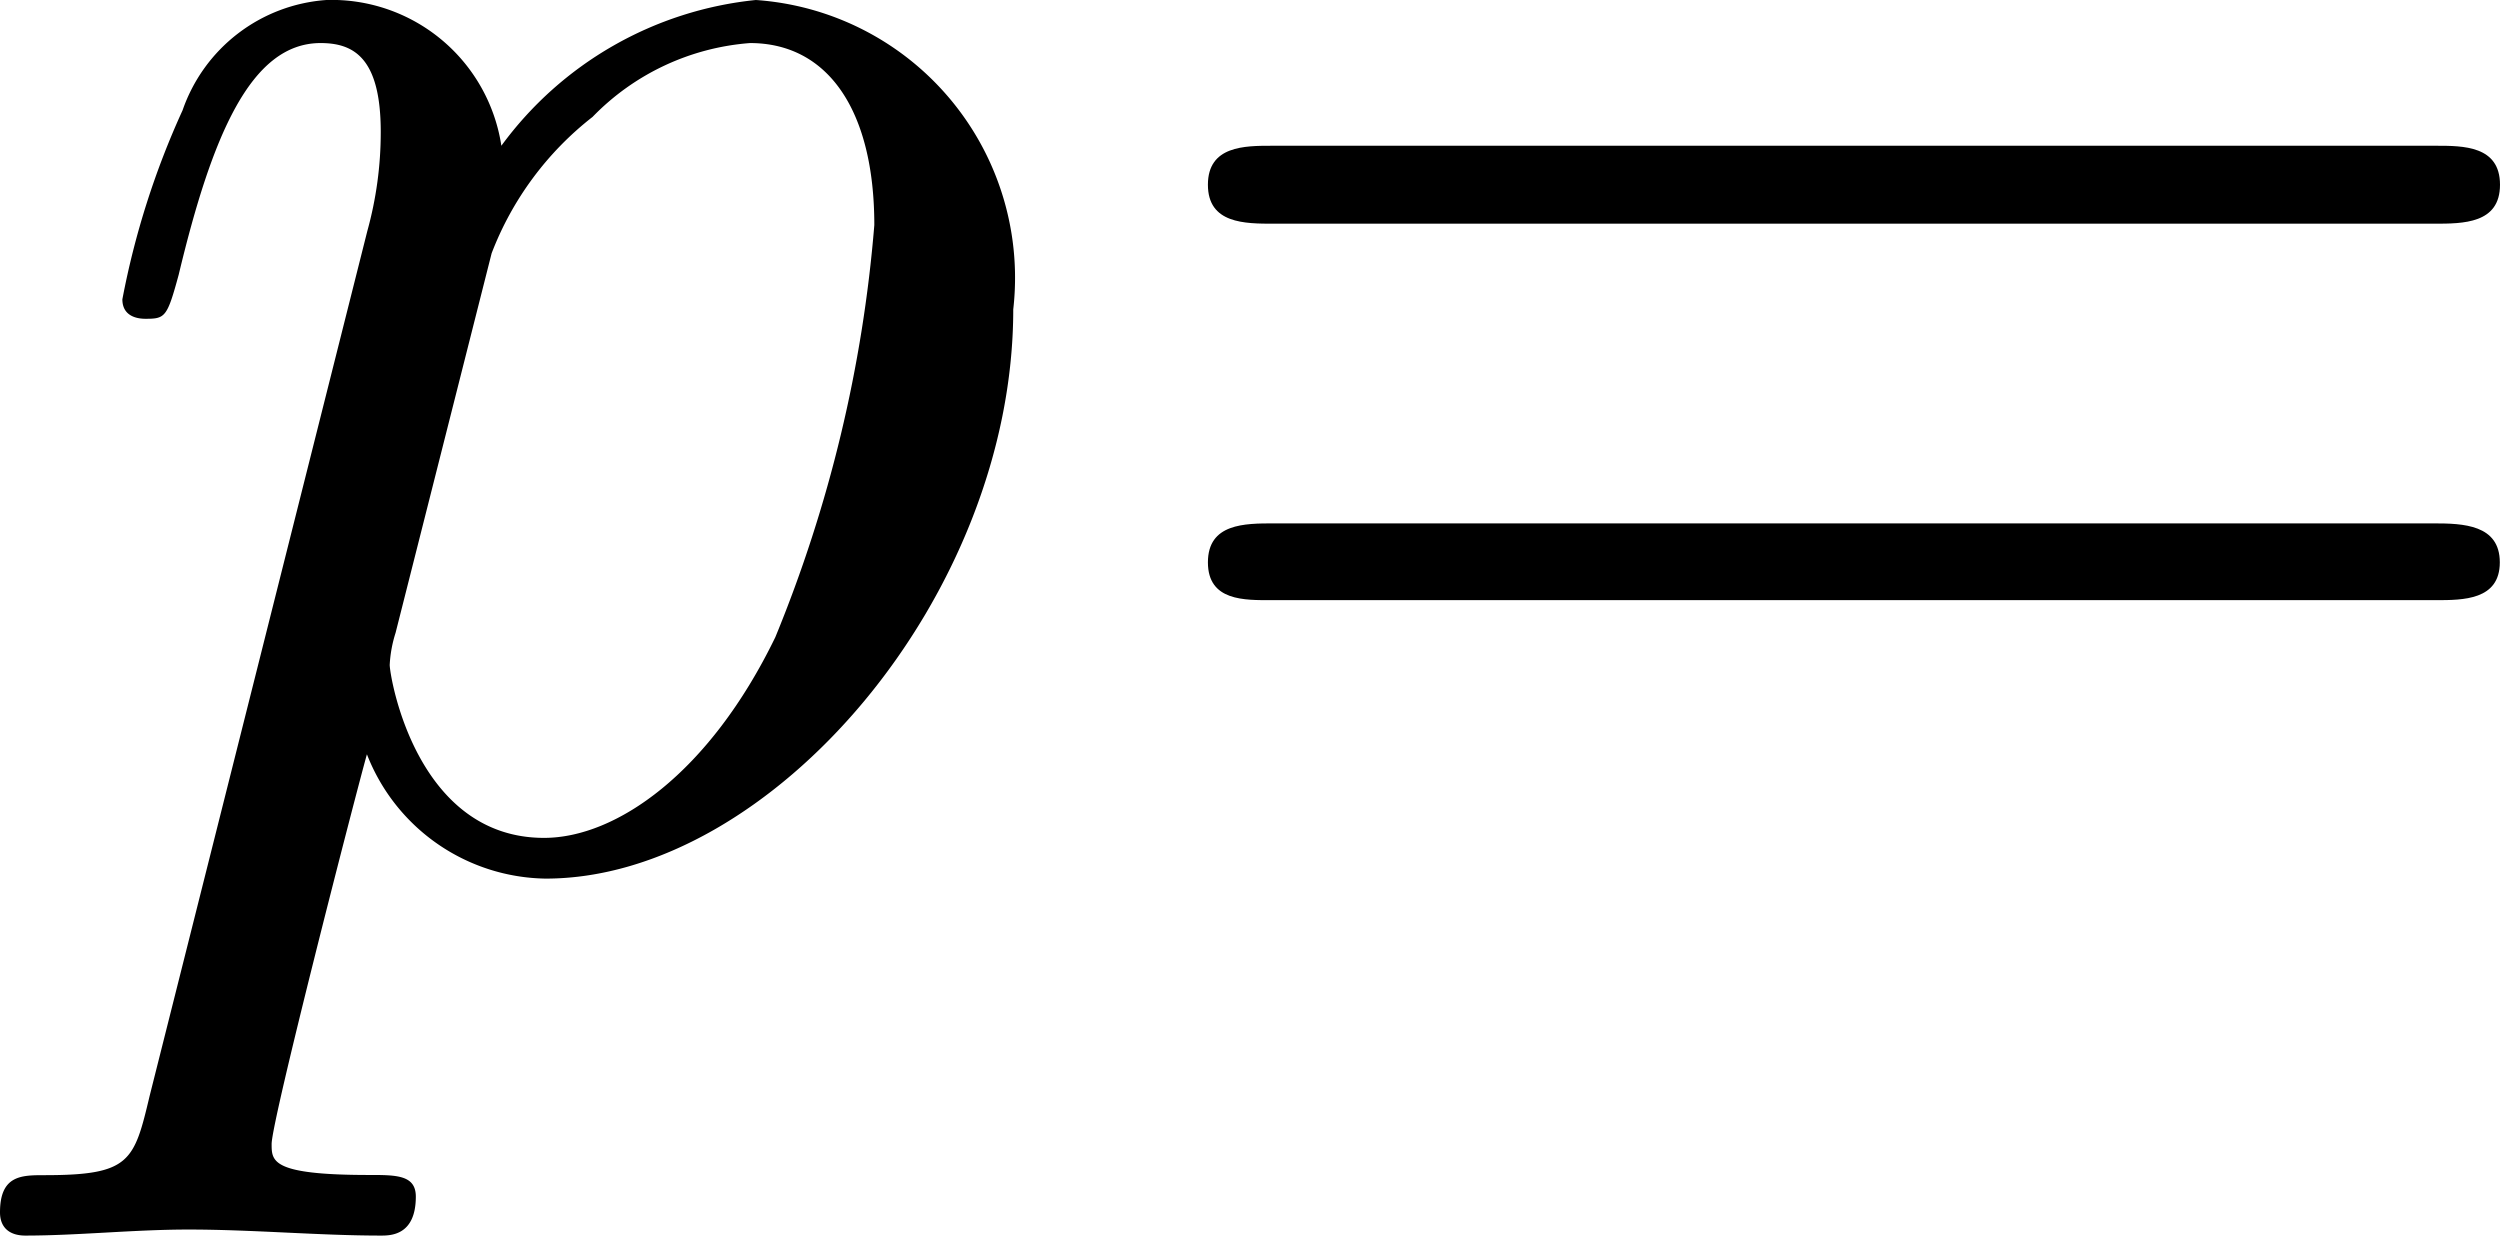
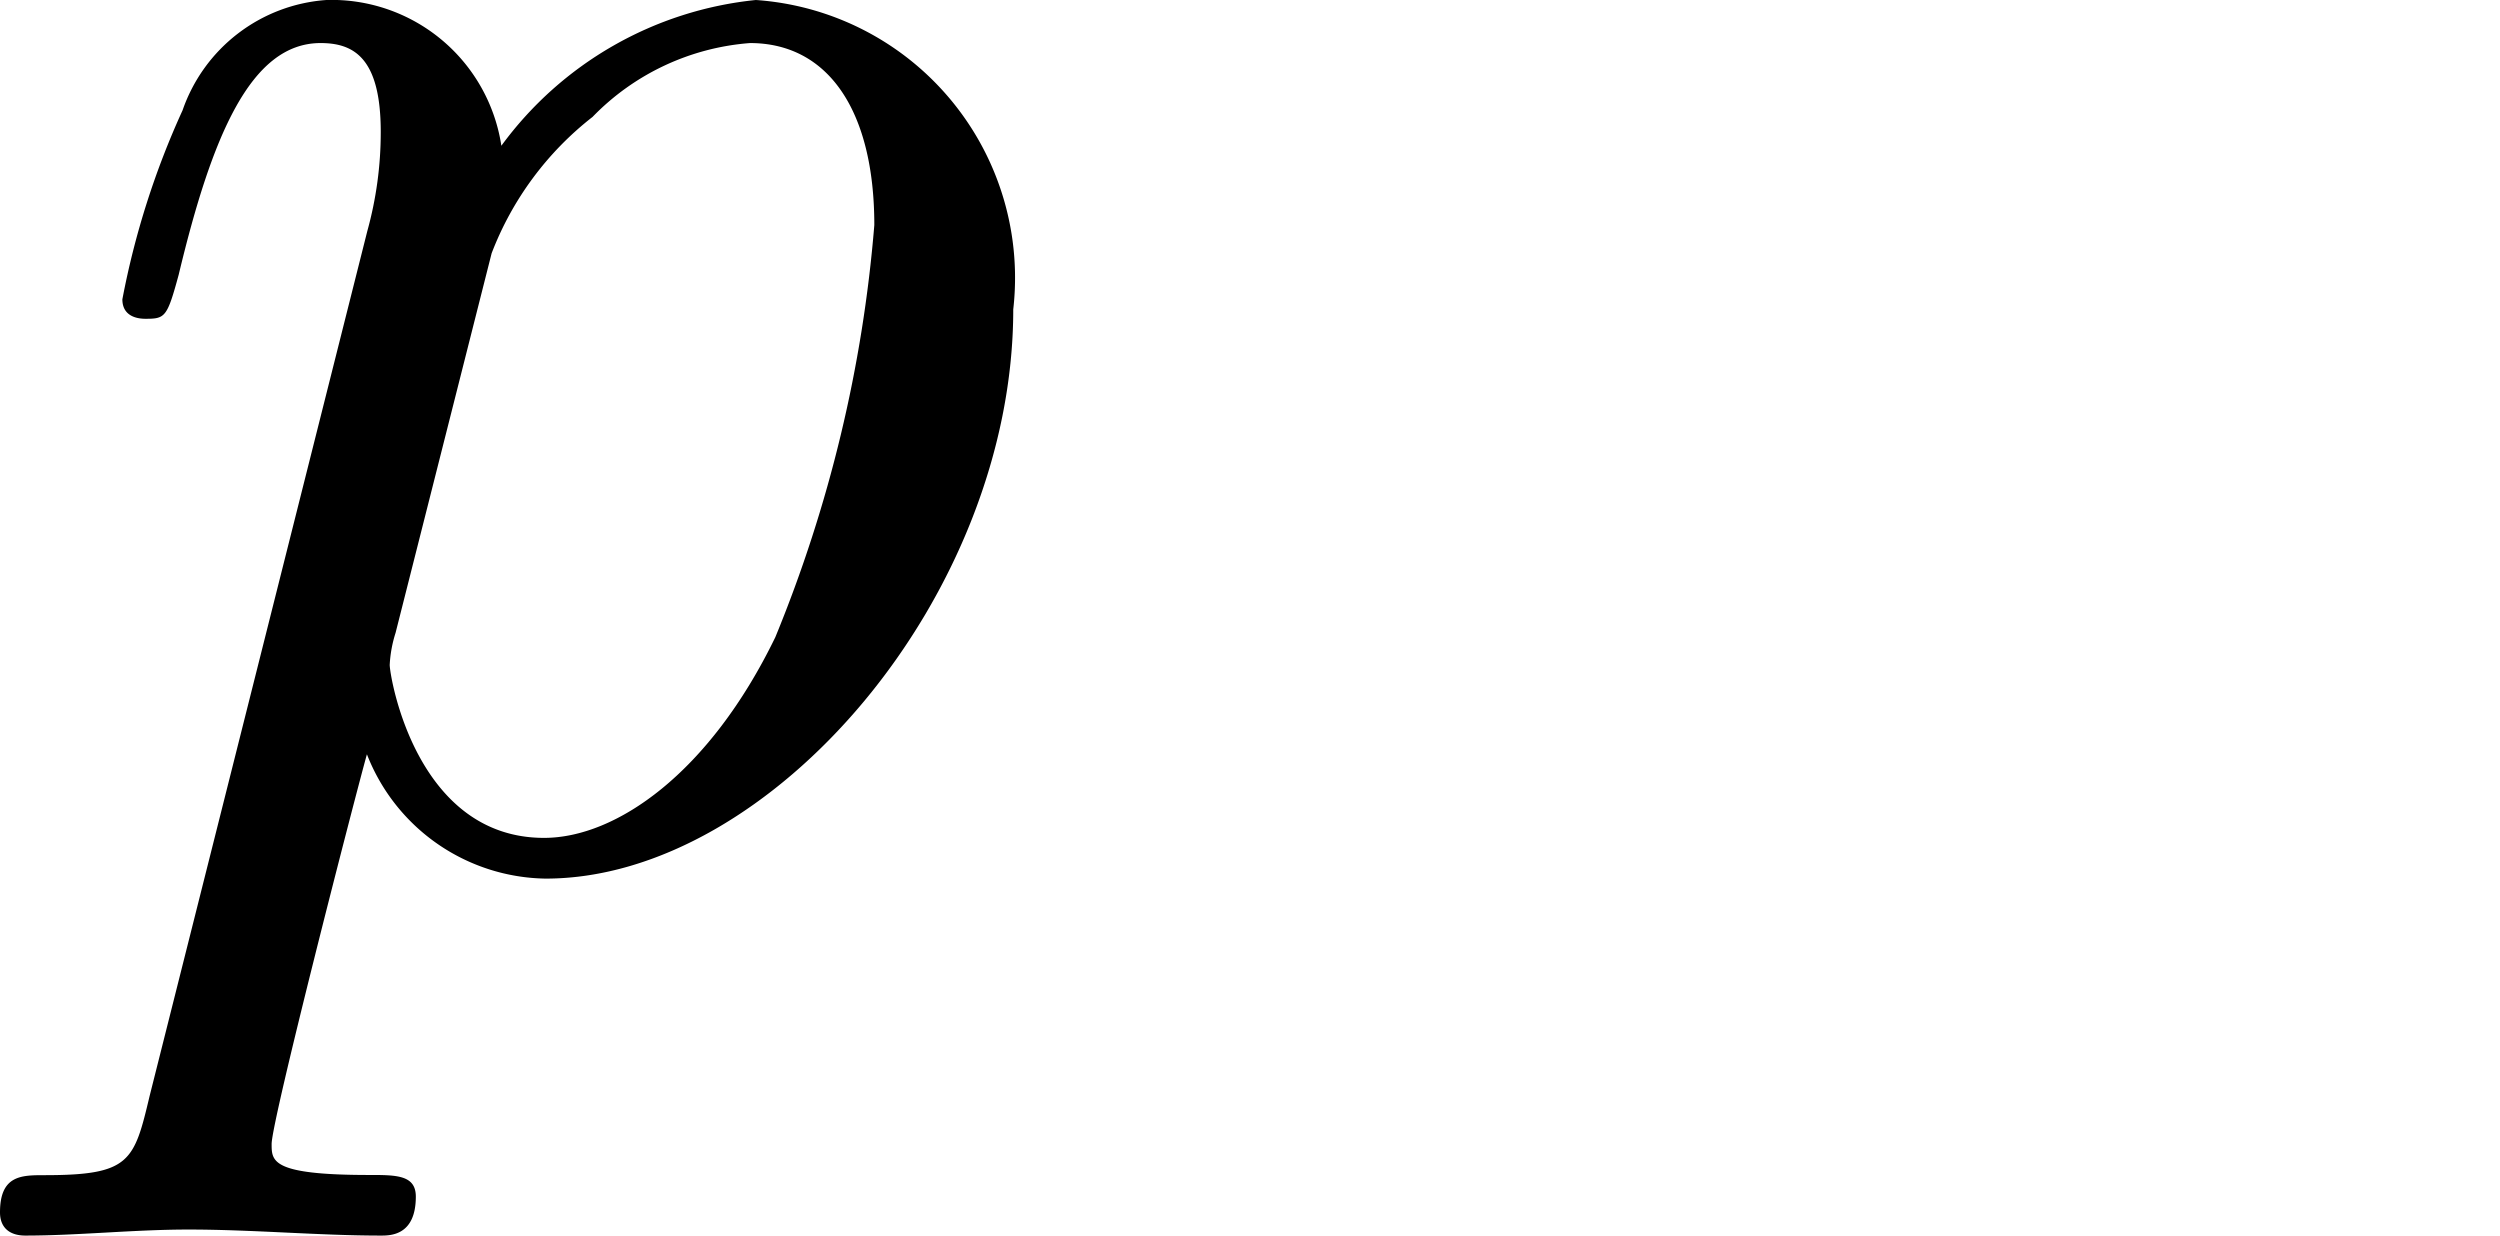
<svg xmlns="http://www.w3.org/2000/svg" viewBox="0 0 12.83 6.341">
  <g id="レイヤー_2" data-name="レイヤー 2">
    <g id="_1A_1_1" data-name="1A_1_1">
      <g id="icon_p">
        <path d="M.768,5.624c-.08.337-.1.407-.539.407-.119,0-.229,0-.229.191,0,.079.05.119.13.119.269,0,.558-.031.837-.031.33,0,.668.031.987.031.05,0,.18,0,.18-.2,0-.111-.1-.111-.24-.111-.5,0-.5-.07-.5-.159,0-.119.419-1.748.489-2a1,1,0,0,0,.917.638c1.157,0,2.4-1.452,2.4-2.921A1.429,1.429,0,0,0,3.879,0,1.85,1.85,0,0,0,2.573.748.881.881,0,0,0,1.675,0,.844.844,0,0,0,.937.566a4.235,4.235,0,0,0-.309.97c0,.1.1.1.12.1.1,0,.11-.009.169-.226C1.087.7,1.286.221,1.645.221c.17,0,.309.075.309.456a1.9,1.9,0,0,1-.069.509L.768,5.624ZM2.523,1.3A1.624,1.624,0,0,1,3.041.6,1.258,1.258,0,0,1,3.849.221c.4,0,.638.345.638.934A7.074,7.074,0,0,1,3.979,3.27C3.64,3.969,3.161,4.3,2.792,4.3,2.134,4.3,2,3.469,2,3.412a.646.646,0,0,1,.03-.164L2.523,1.3" />
-         <path d="M12.491,1.148c.15,0,.339,0,.339-.2s-.189-.2-.329-.2H6.528c-.14,0-.329,0-.329.2s.189.2.339.2ZM12.5,3.08c.14,0,.329,0,.329-.194s-.189-.2-.339-.2H6.538c-.15,0-.339,0-.339.2s.189.194.329.194H12.5" />
      </g>
    </g>
  </g>
</svg>